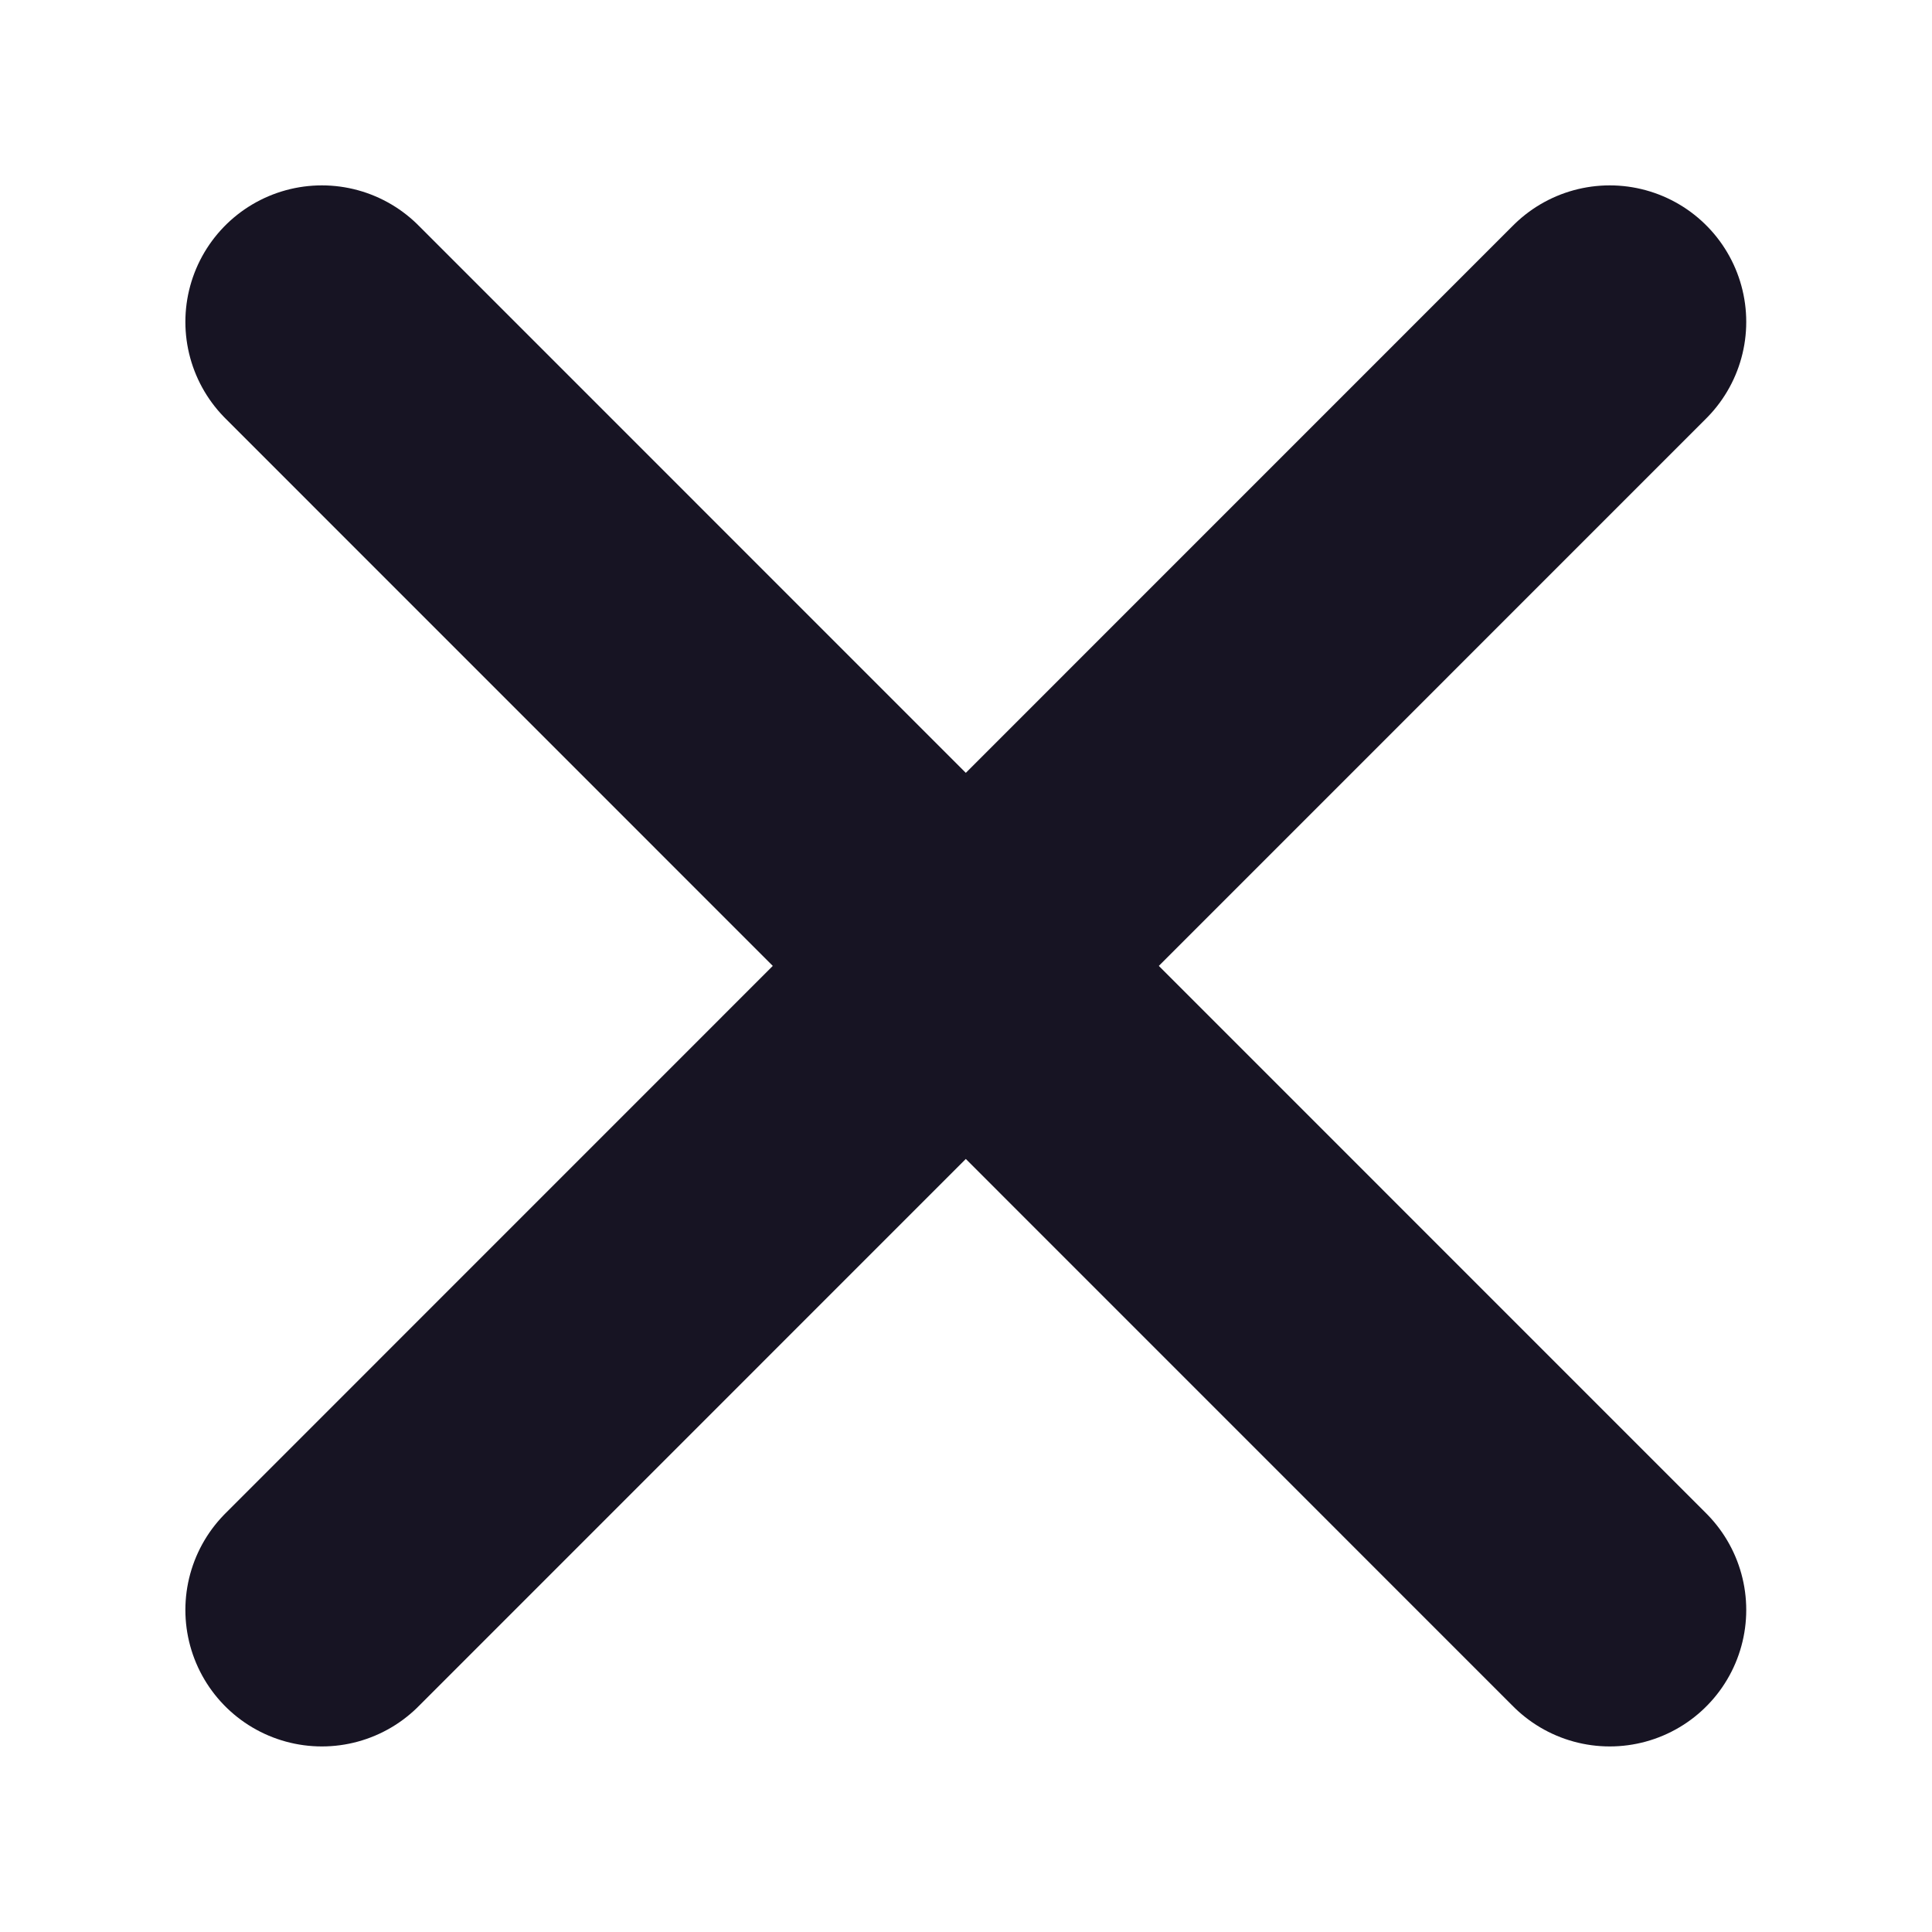
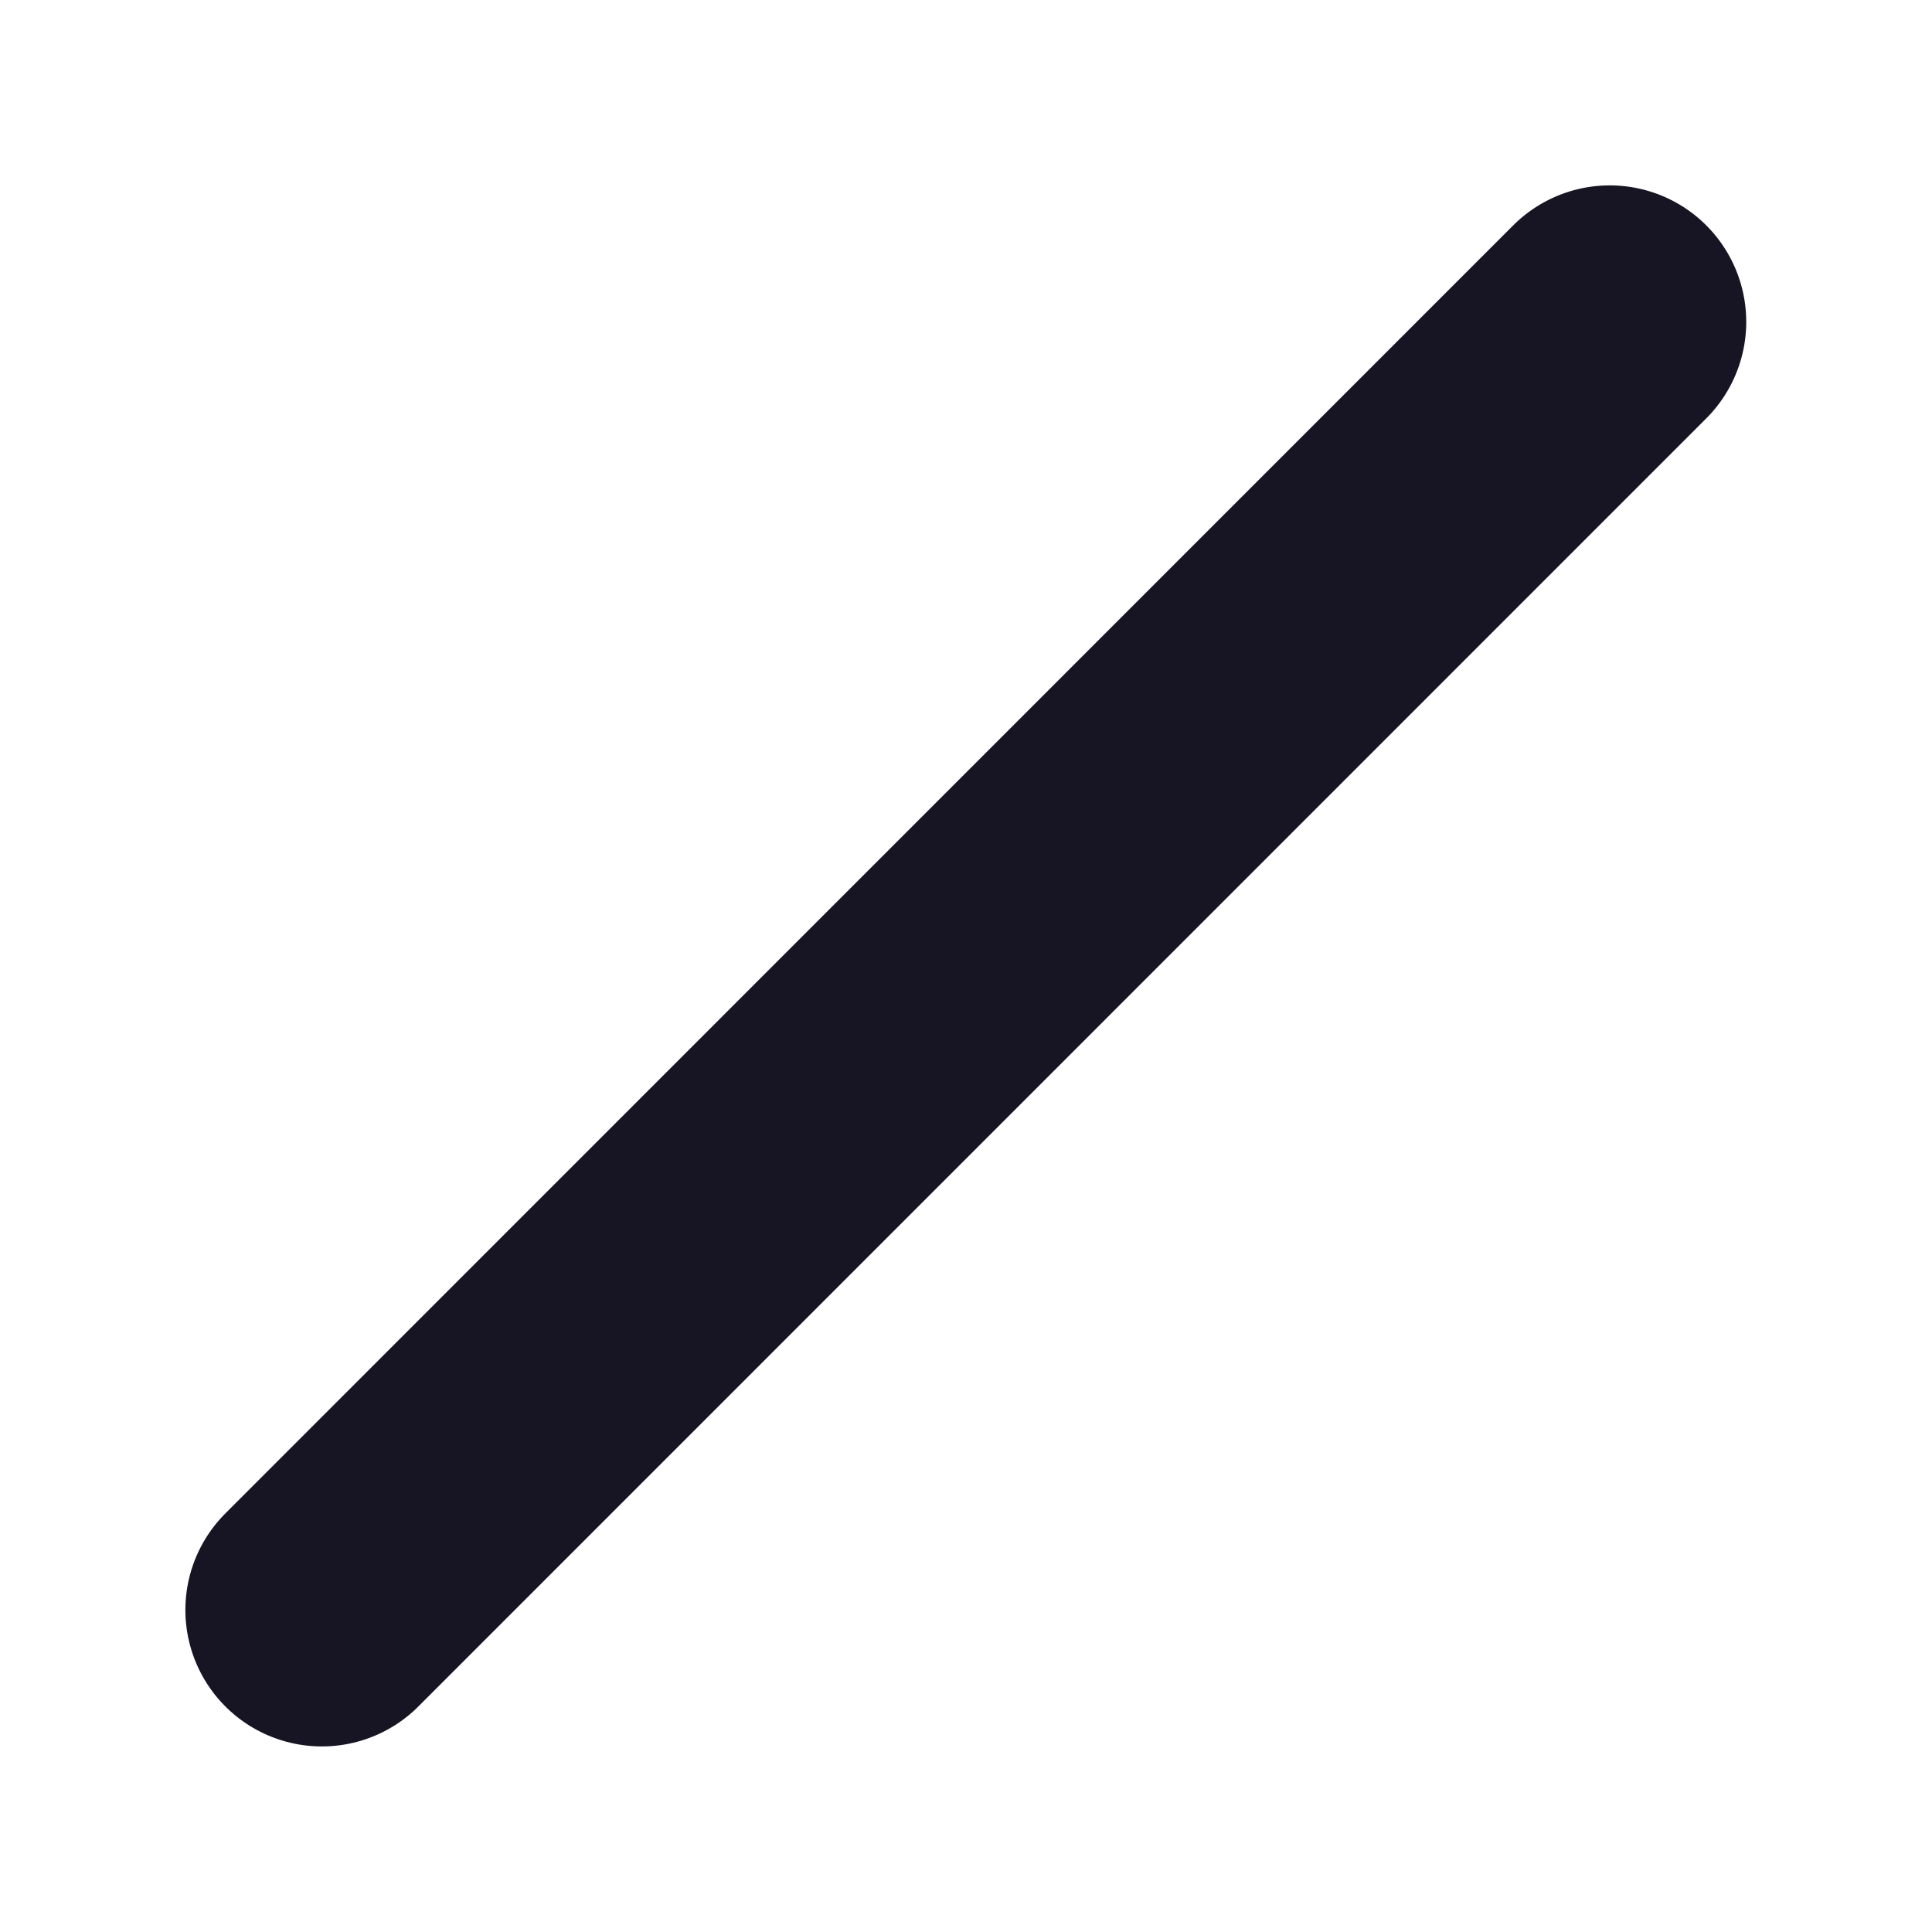
<svg xmlns="http://www.w3.org/2000/svg" width="10" height="10" viewBox="0 0 10 10" fill="none">
-   <path d="M8.332 1.666L1.666 8.333M8.332 8.333L1.666 1.666" stroke="#171423" stroke-width="1.413" stroke-linecap="round" />
+   <path d="M8.332 1.666L1.666 8.333M8.332 8.333" stroke="#171423" stroke-width="1.413" stroke-linecap="round" />
</svg>